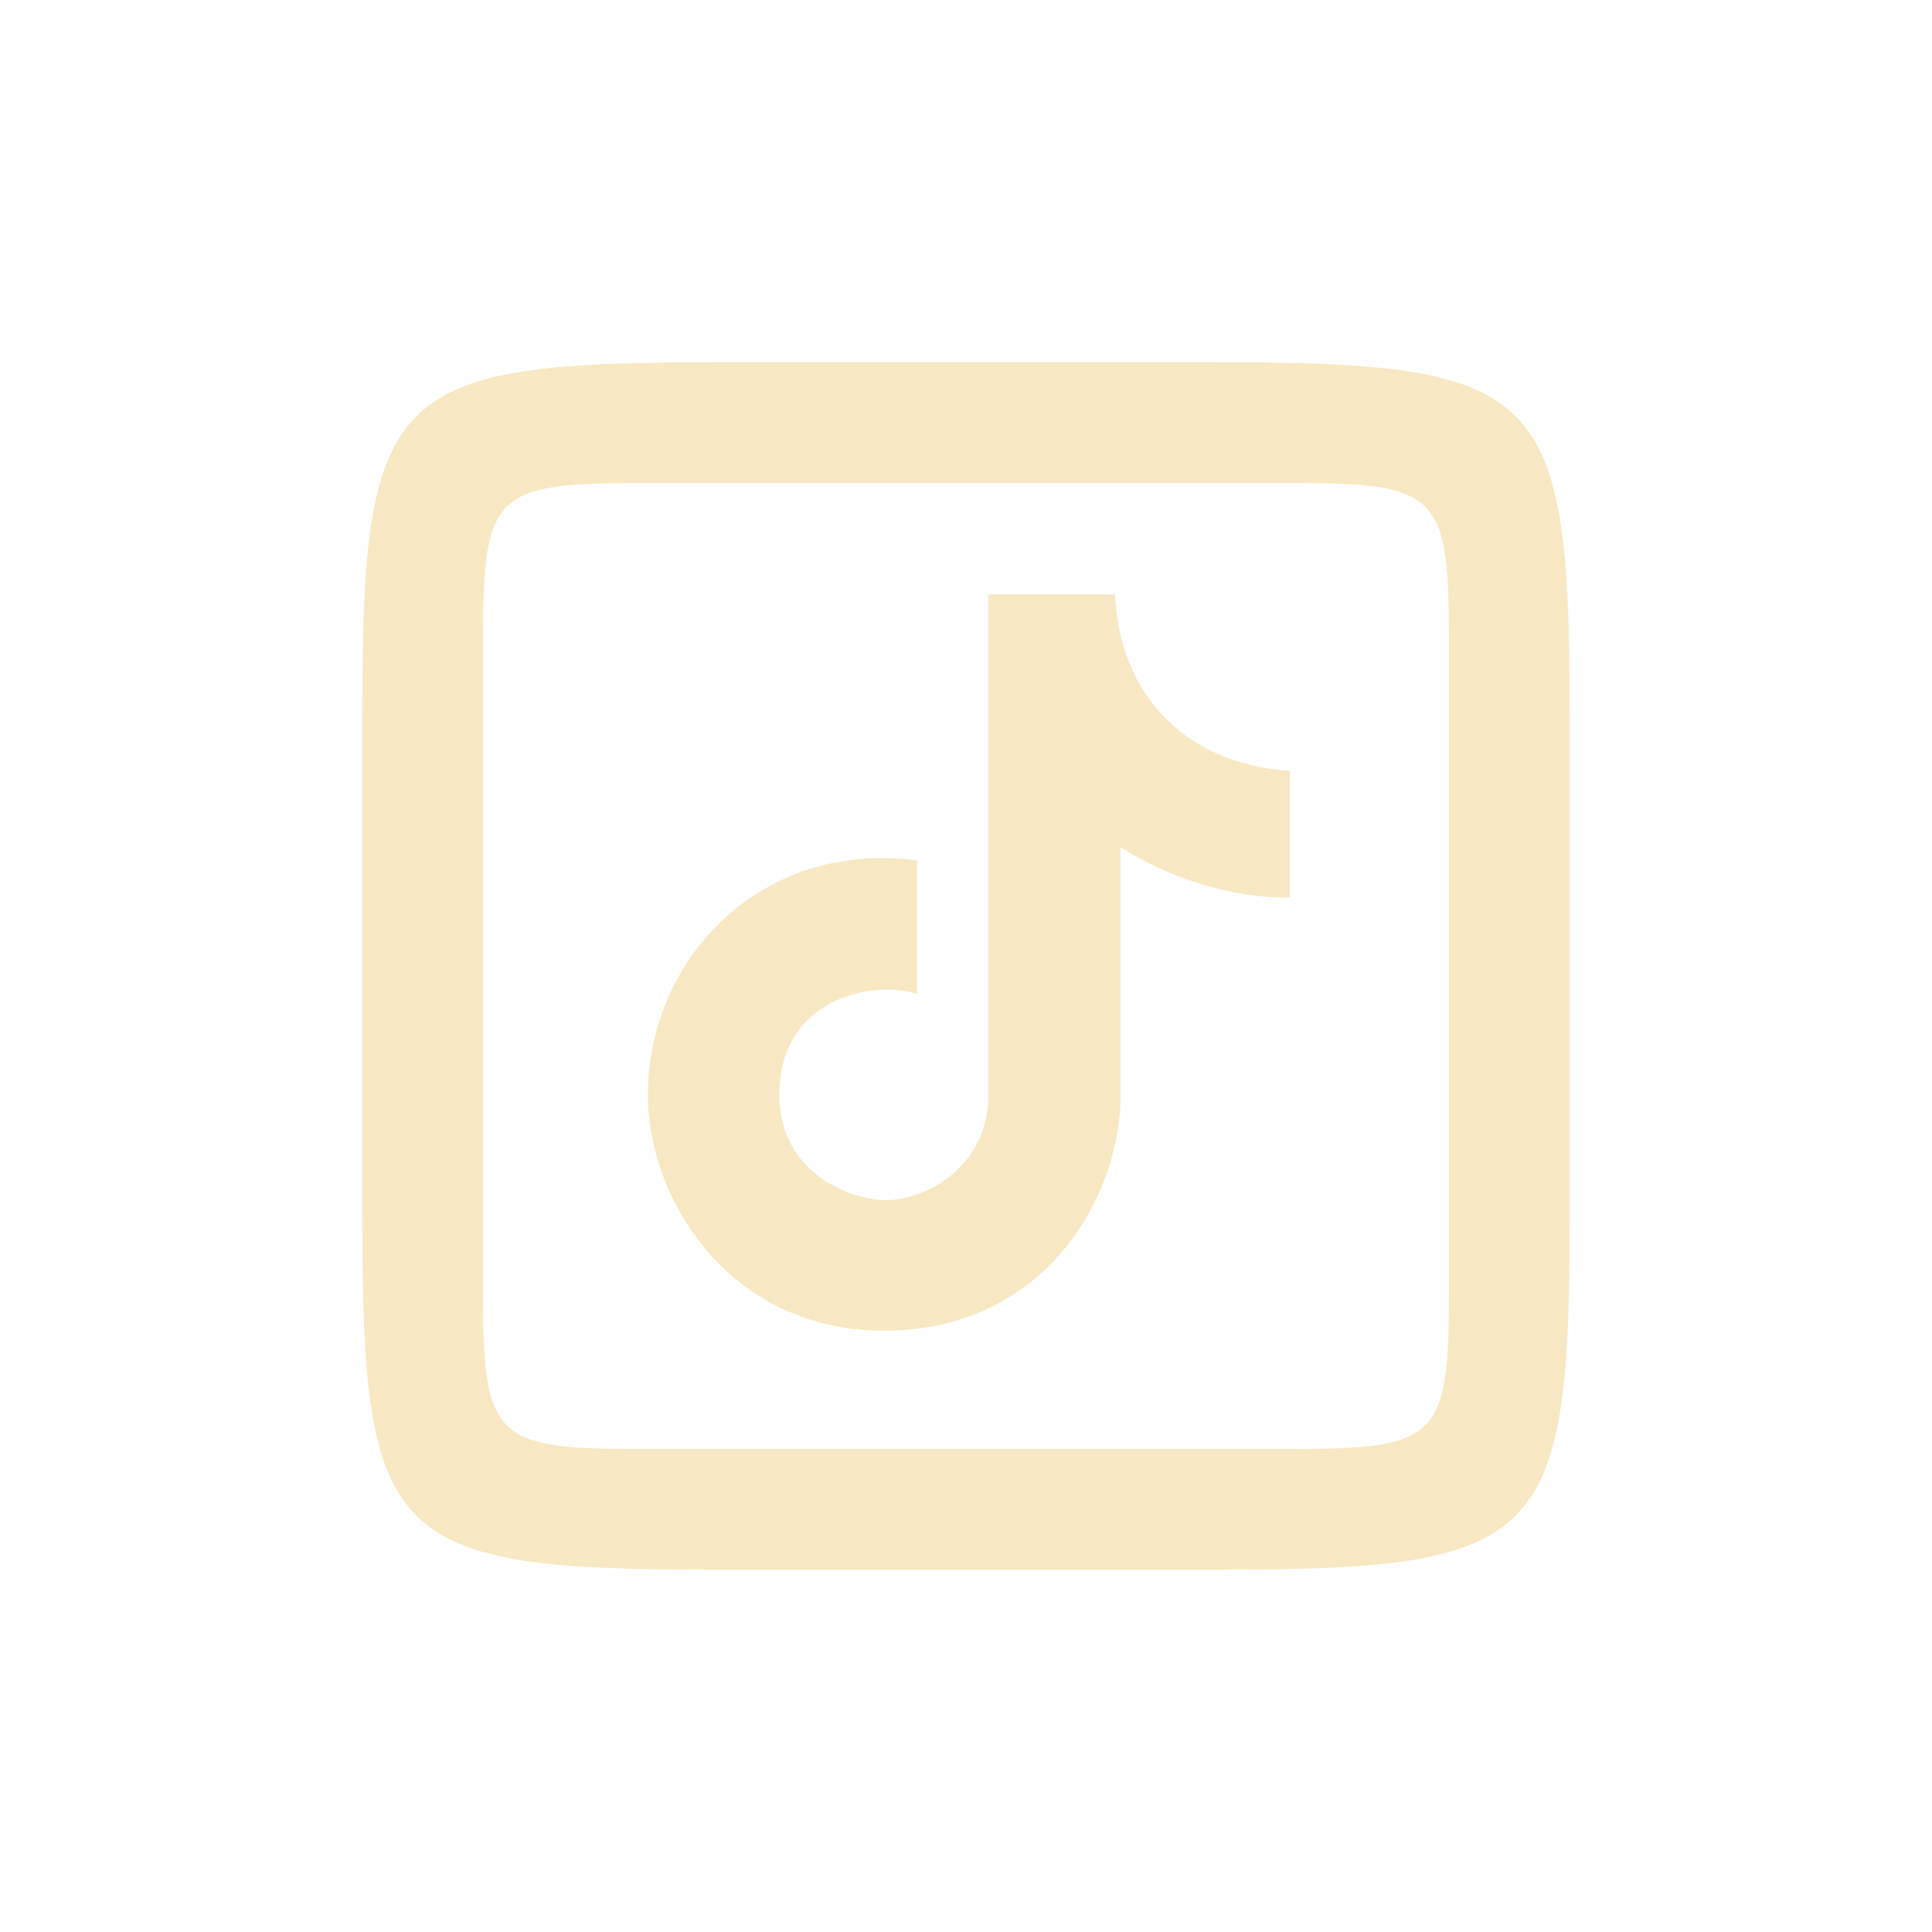
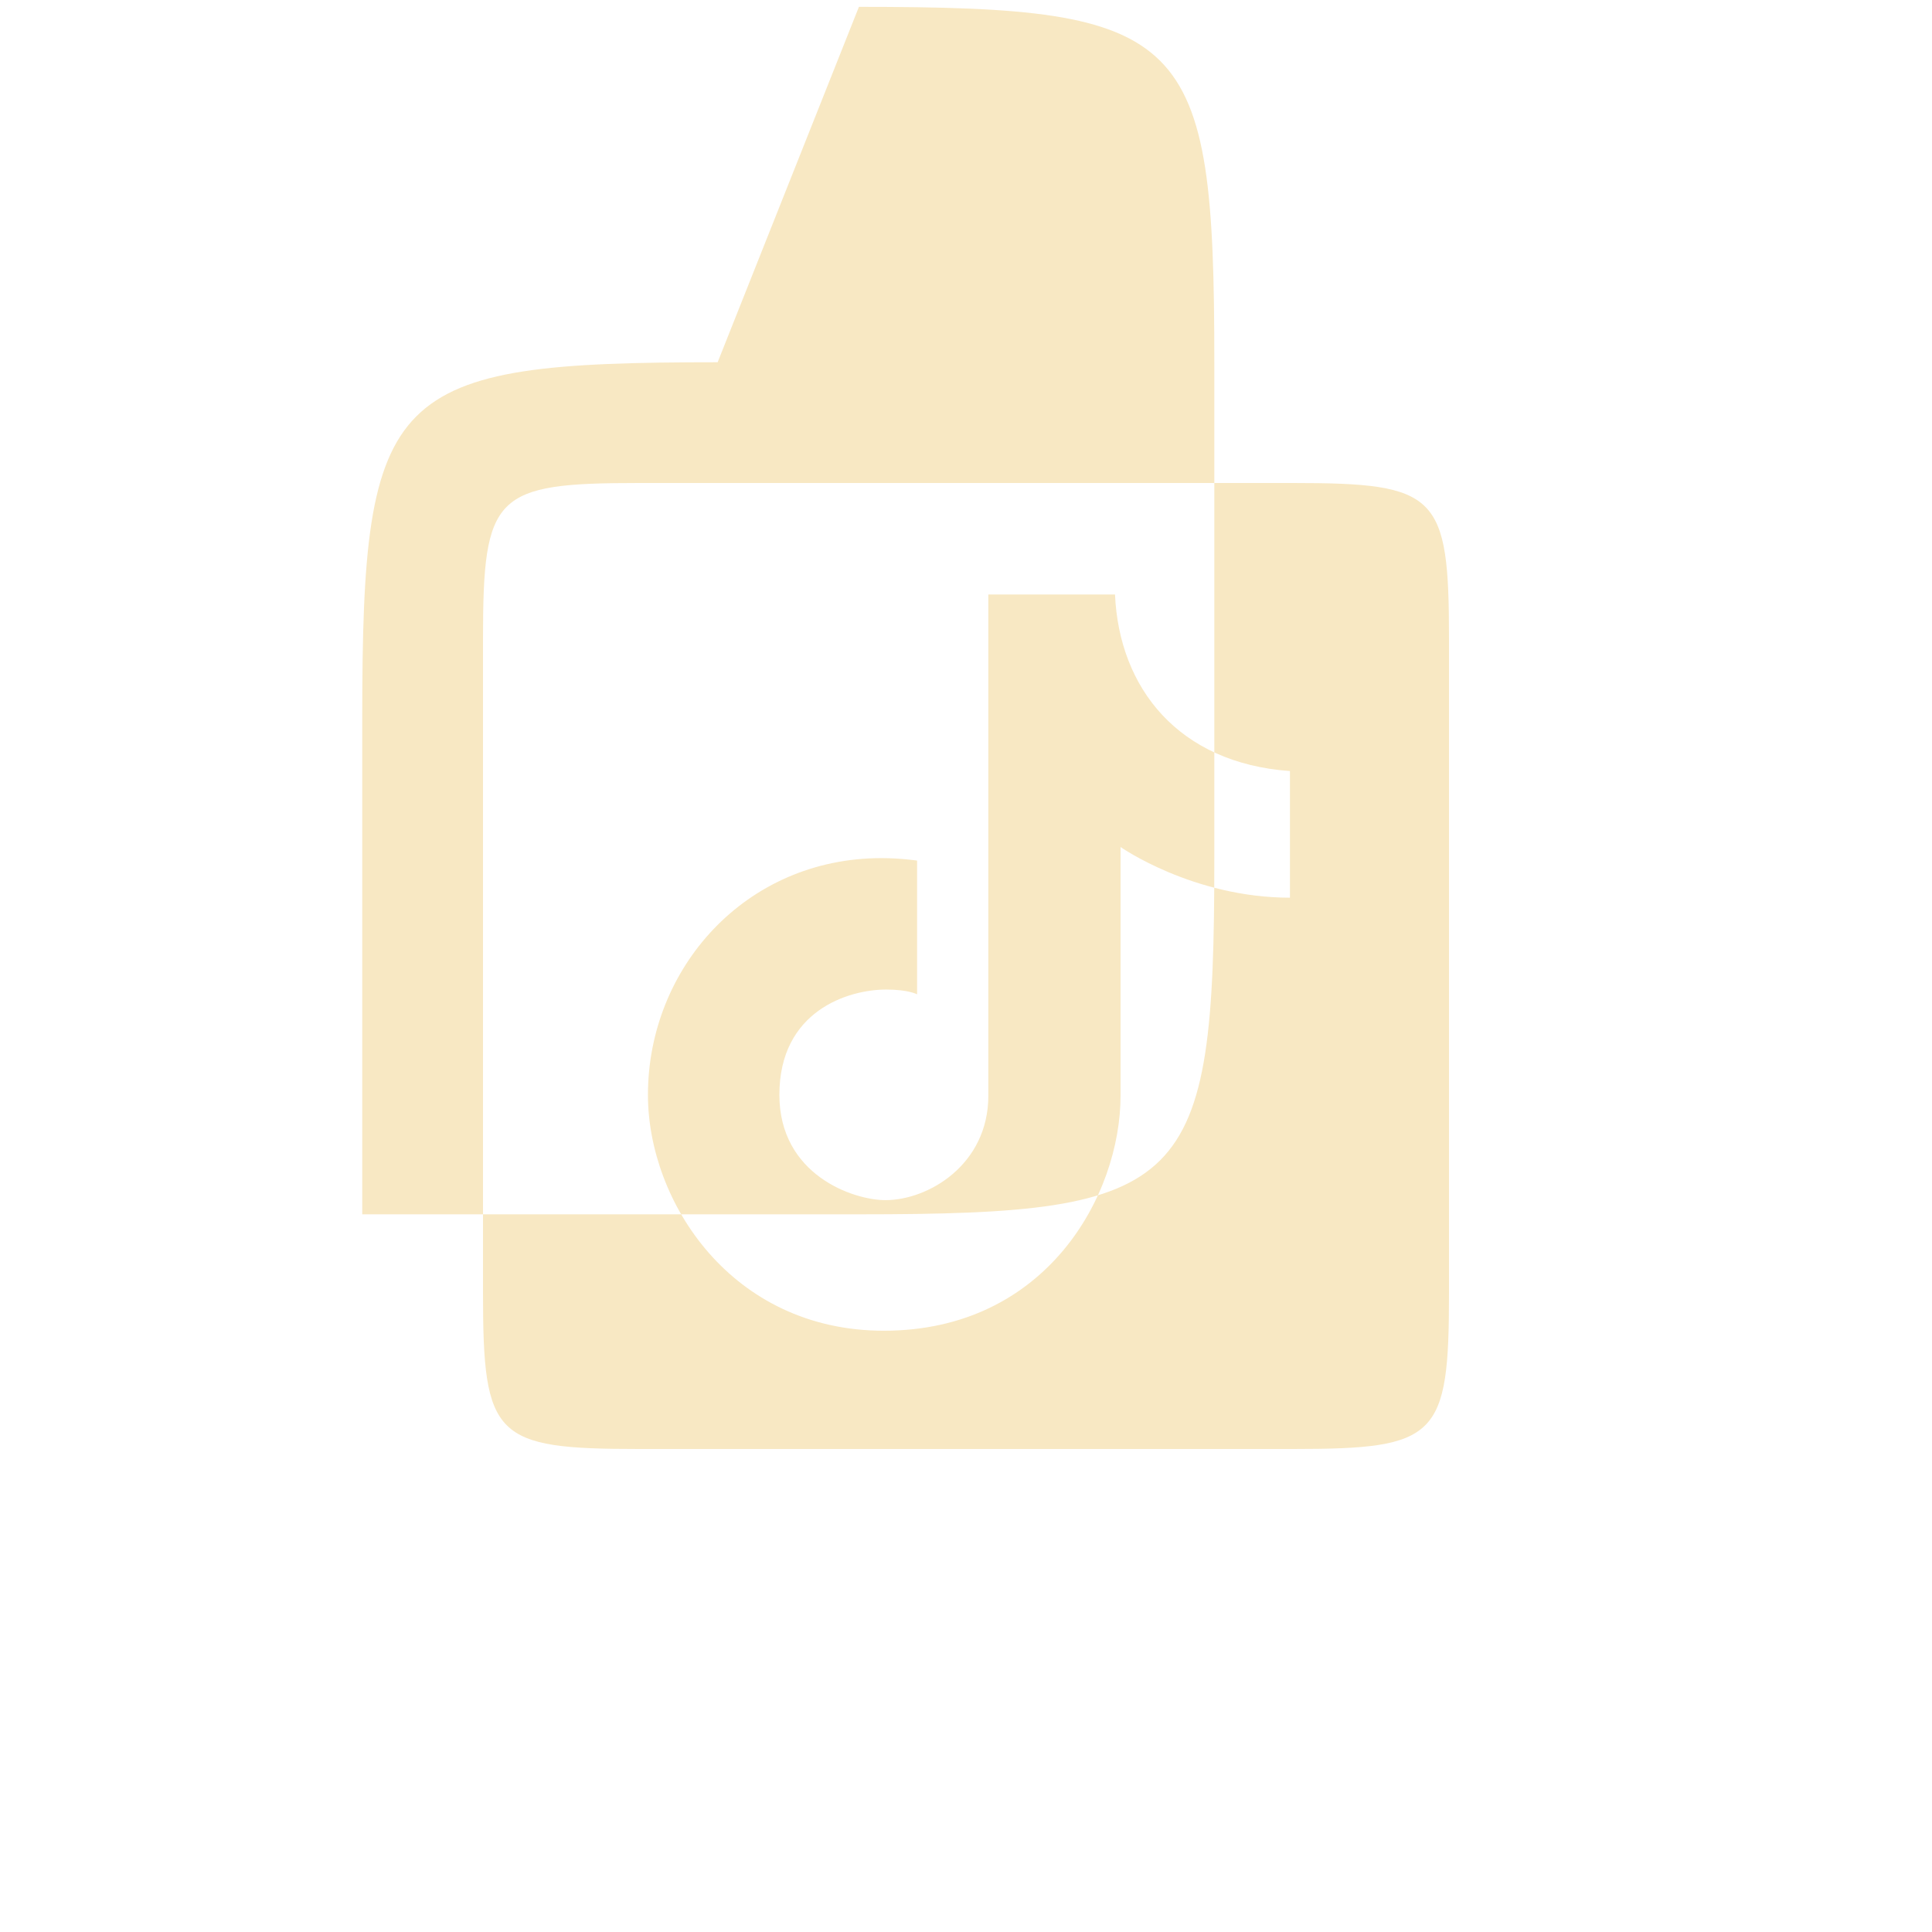
<svg xmlns="http://www.w3.org/2000/svg" viewBox="0,0,256,256" width="48px" height="48px">
  <g fill="#f8e8c3" fill-rule="nonzero" stroke="none" stroke-width="1" stroke-linecap="butt" stroke-linejoin="miter" stroke-miterlimit="10" stroke-dasharray="" stroke-dashoffset="0" font-family="none" font-weight="none" font-size="none" text-anchor="none" style="mix-blend-mode: normal">
    <g transform="scale(4,4)">
-       <path d="M23.773,12c-10.918,0 -11.773,0.854 -11.773,11.773v16.453c0,10.918 0.855,11.773 11.773,11.773h16.453c10.918,0 11.773,-0.854 11.773,-11.773v-16.453c0,-10.919 -0.854,-11.773 -11.773,-11.773zM21.168,16h21.664c4.793,0 5.168,0.375 5.168,5.168v21.664c0,4.793 -0.376,5.168 -5.168,5.168h-21.664c-4.793,0 -5.168,-0.376 -5.168,-5.168v-21.664c0,-4.793 0.375,-5.168 5.168,-5.168zM32.74,19.693v16.602c0,2.282 -1.984,3.461 -3.408,3.461c-1.073,0 -3.514,-0.841 -3.514,-3.488c0,-2.779 2.277,-3.488 3.539,-3.488c0.735,0 1.023,0.158 1.023,0.158v-4.43c0,0 -0.551,-0.082 -1.18,-0.082c-4.519,0 -7.736,3.658 -7.736,7.842c0,3.535 2.764,7.814 7.814,7.814c5.379,0 7.842,-4.486 7.842,-7.789v-8.234c0,0 2.397,1.678 5.611,1.678v-4.195c-3.687,-0.263 -5.658,-2.74 -5.795,-5.848z" />
+       <path d="M23.773,12c-10.918,0 -11.773,0.854 -11.773,11.773v16.453h16.453c10.918,0 11.773,-0.854 11.773,-11.773v-16.453c0,-10.919 -0.854,-11.773 -11.773,-11.773zM21.168,16h21.664c4.793,0 5.168,0.375 5.168,5.168v21.664c0,4.793 -0.376,5.168 -5.168,5.168h-21.664c-4.793,0 -5.168,-0.376 -5.168,-5.168v-21.664c0,-4.793 0.375,-5.168 5.168,-5.168zM32.74,19.693v16.602c0,2.282 -1.984,3.461 -3.408,3.461c-1.073,0 -3.514,-0.841 -3.514,-3.488c0,-2.779 2.277,-3.488 3.539,-3.488c0.735,0 1.023,0.158 1.023,0.158v-4.43c0,0 -0.551,-0.082 -1.18,-0.082c-4.519,0 -7.736,3.658 -7.736,7.842c0,3.535 2.764,7.814 7.814,7.814c5.379,0 7.842,-4.486 7.842,-7.789v-8.234c0,0 2.397,1.678 5.611,1.678v-4.195c-3.687,-0.263 -5.658,-2.74 -5.795,-5.848z" />
    </g>
  </g>
</svg>